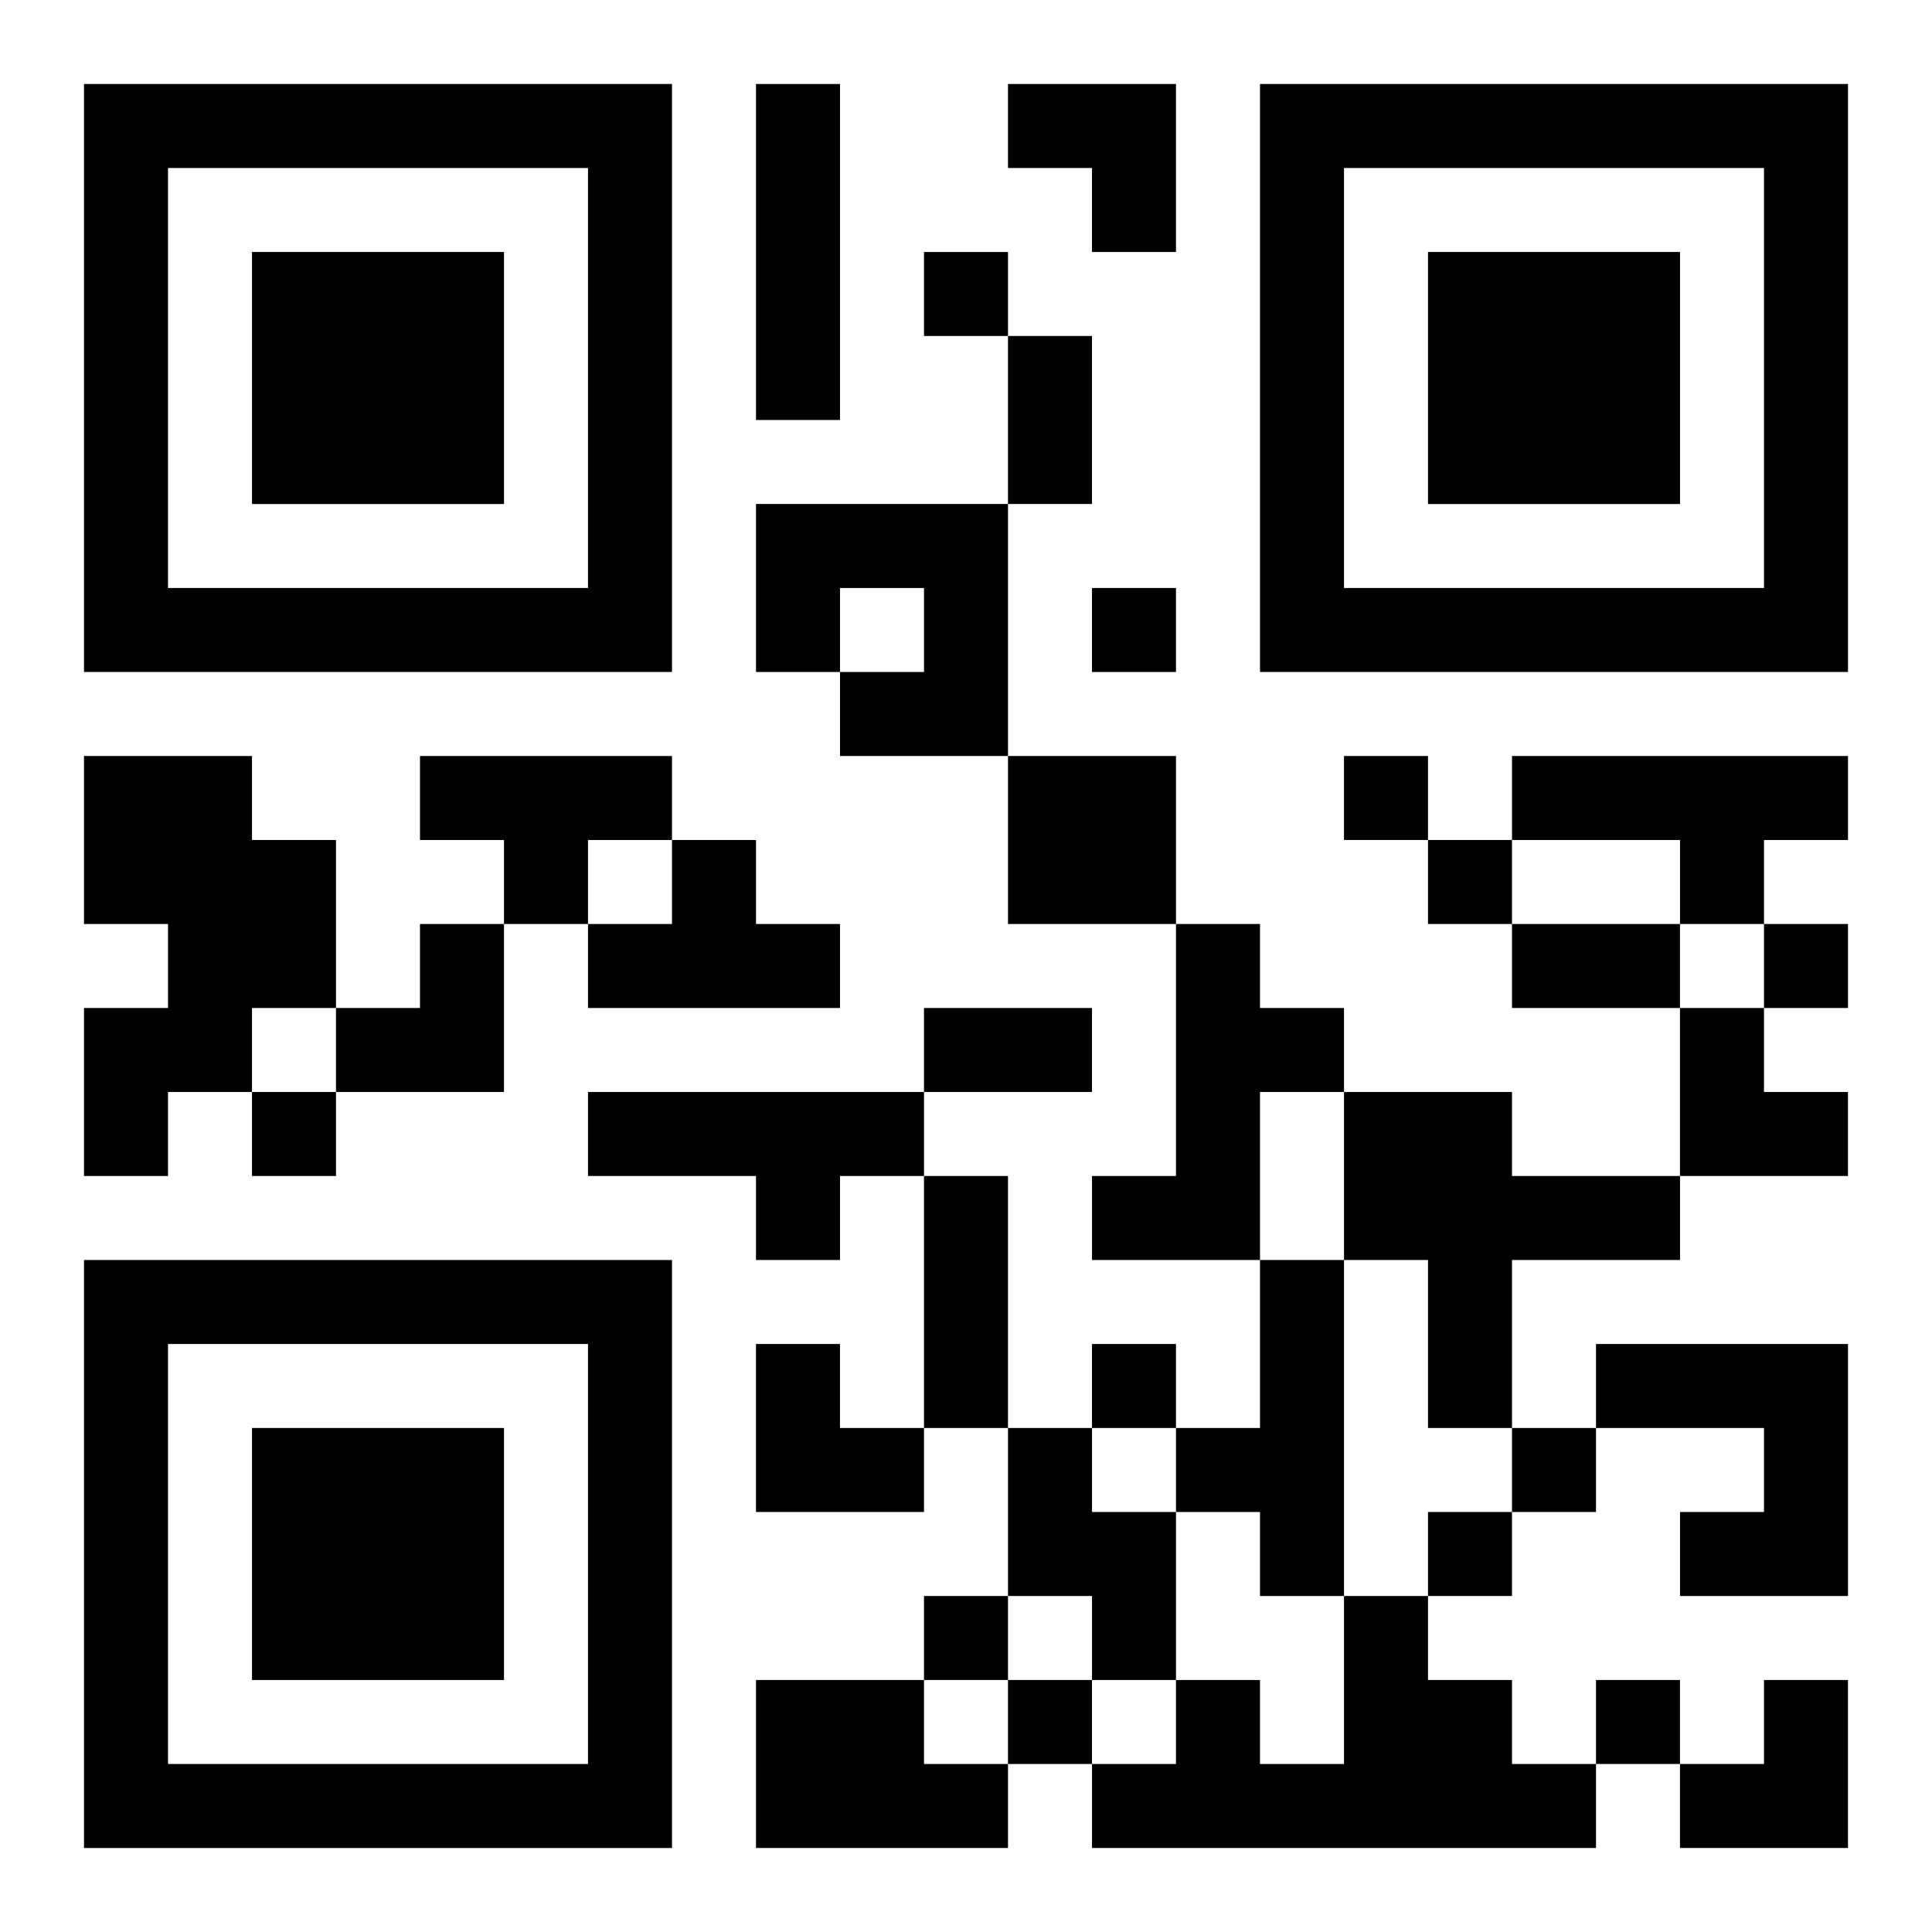
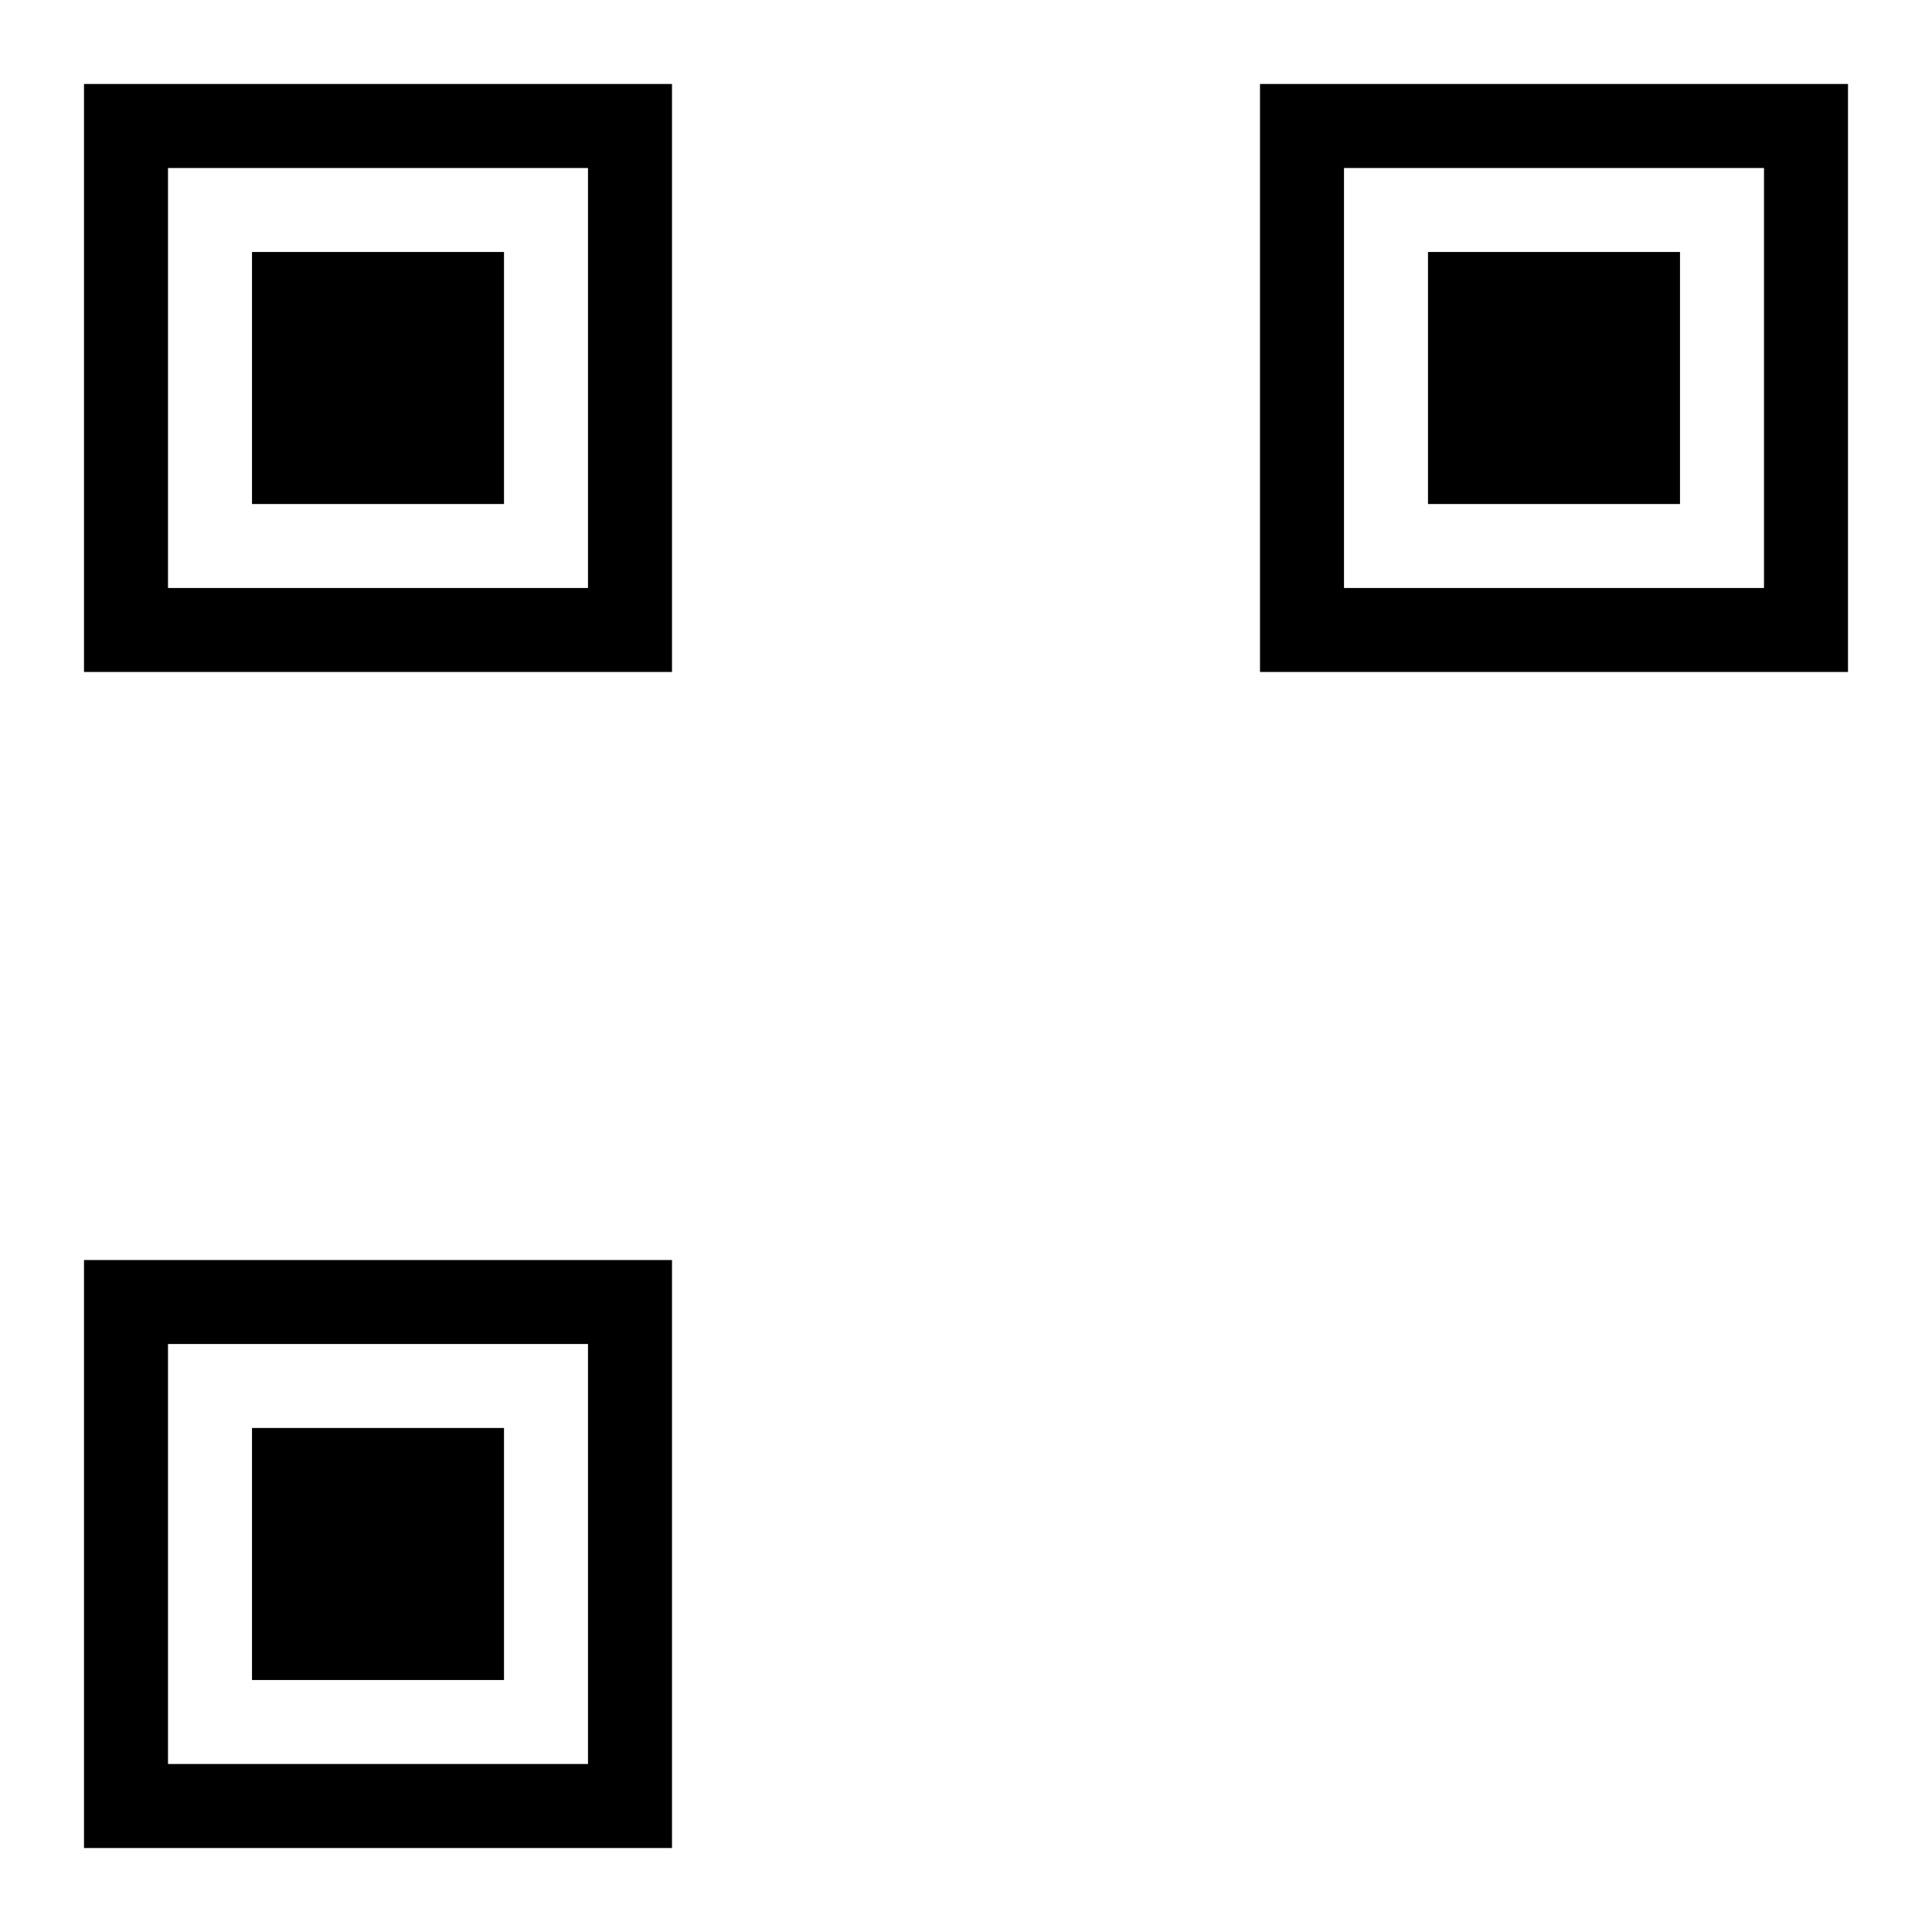
<svg xmlns="http://www.w3.org/2000/svg" xmlns:xlink="http://www.w3.org/1999/xlink" width="250" height="250" baseProfile="full" version="1.1" viewBox="-1 -1 23 23">
  <symbol id="a">
    <path d="m0 7v7h7v-7h-7zm1 1h5v5h-5v-5zm1 1v3h3v-3h-3z" />
  </symbol>
  <use y="-7" xlink:href="#a" />
  <use y="7" xlink:href="#a" />
  <use x="14" y="-7" xlink:href="#a" />
-   <path d="m8 0h1v4h-1v-4m0 5h3v3h-2v-1h1v-1h-1v1h-1v-2m-8 3h2v1h1v2h-1v1h-1v1h-1v-2h1v-1h-1v-2m4 0h3v1h-1v1h-1v-1h-1v-1m7 0h2v2h-2v-2m6 0h4v1h-1v1h-1v-1h-2v-1m-10 1h1v1h1v1h-3v-1h1v-1m6 1h1v1h1v1h-1v2h-2v-1h1v-3m-7 2h4v1h-1v1h-1v-1h-2v-1m9 0h2v1h2v1h-2v2h-1v-2h-1v-2m-1 2h1v4h-1v-1h-1v-1h1v-2m4 1h3v3h-2v-1h1v-1h-2v-1m-7 1h1v1h1v2h-1v-1h-1v-2m4 2h1v1h1v1h1v1h-6v-1h1v-1h1v1h1v-2m-7 1h2v1h1v1h-3v-2m2-17v1h1v-1h-1m2 4v1h1v-1h-1m3 2v1h1v-1h-1m1 1v1h1v-1h-1m4 1v1h1v-1h-1m-18 2v1h1v-1h-1m10 3v1h1v-1h-1m5 1v1h1v-1h-1m-1 1v1h1v-1h-1m-6 1v1h1v-1h-1m1 1v1h1v-1h-1m7 0v1h1v-1h-1m-7-16h1v2h-1v-2m6 7h2v1h-2v-1m-7 1h2v1h-2v-1m0 2h1v3h-1v-3m1-13h2v2h-1v-1h-1zm-8 10m1 0h1v2h-2v-1h1zm15 1h1v1h1v1h-2zm-11 4h1v1h1v1h-2zm11 4m1 0h1v2h-2v-1h1z" />
</svg>